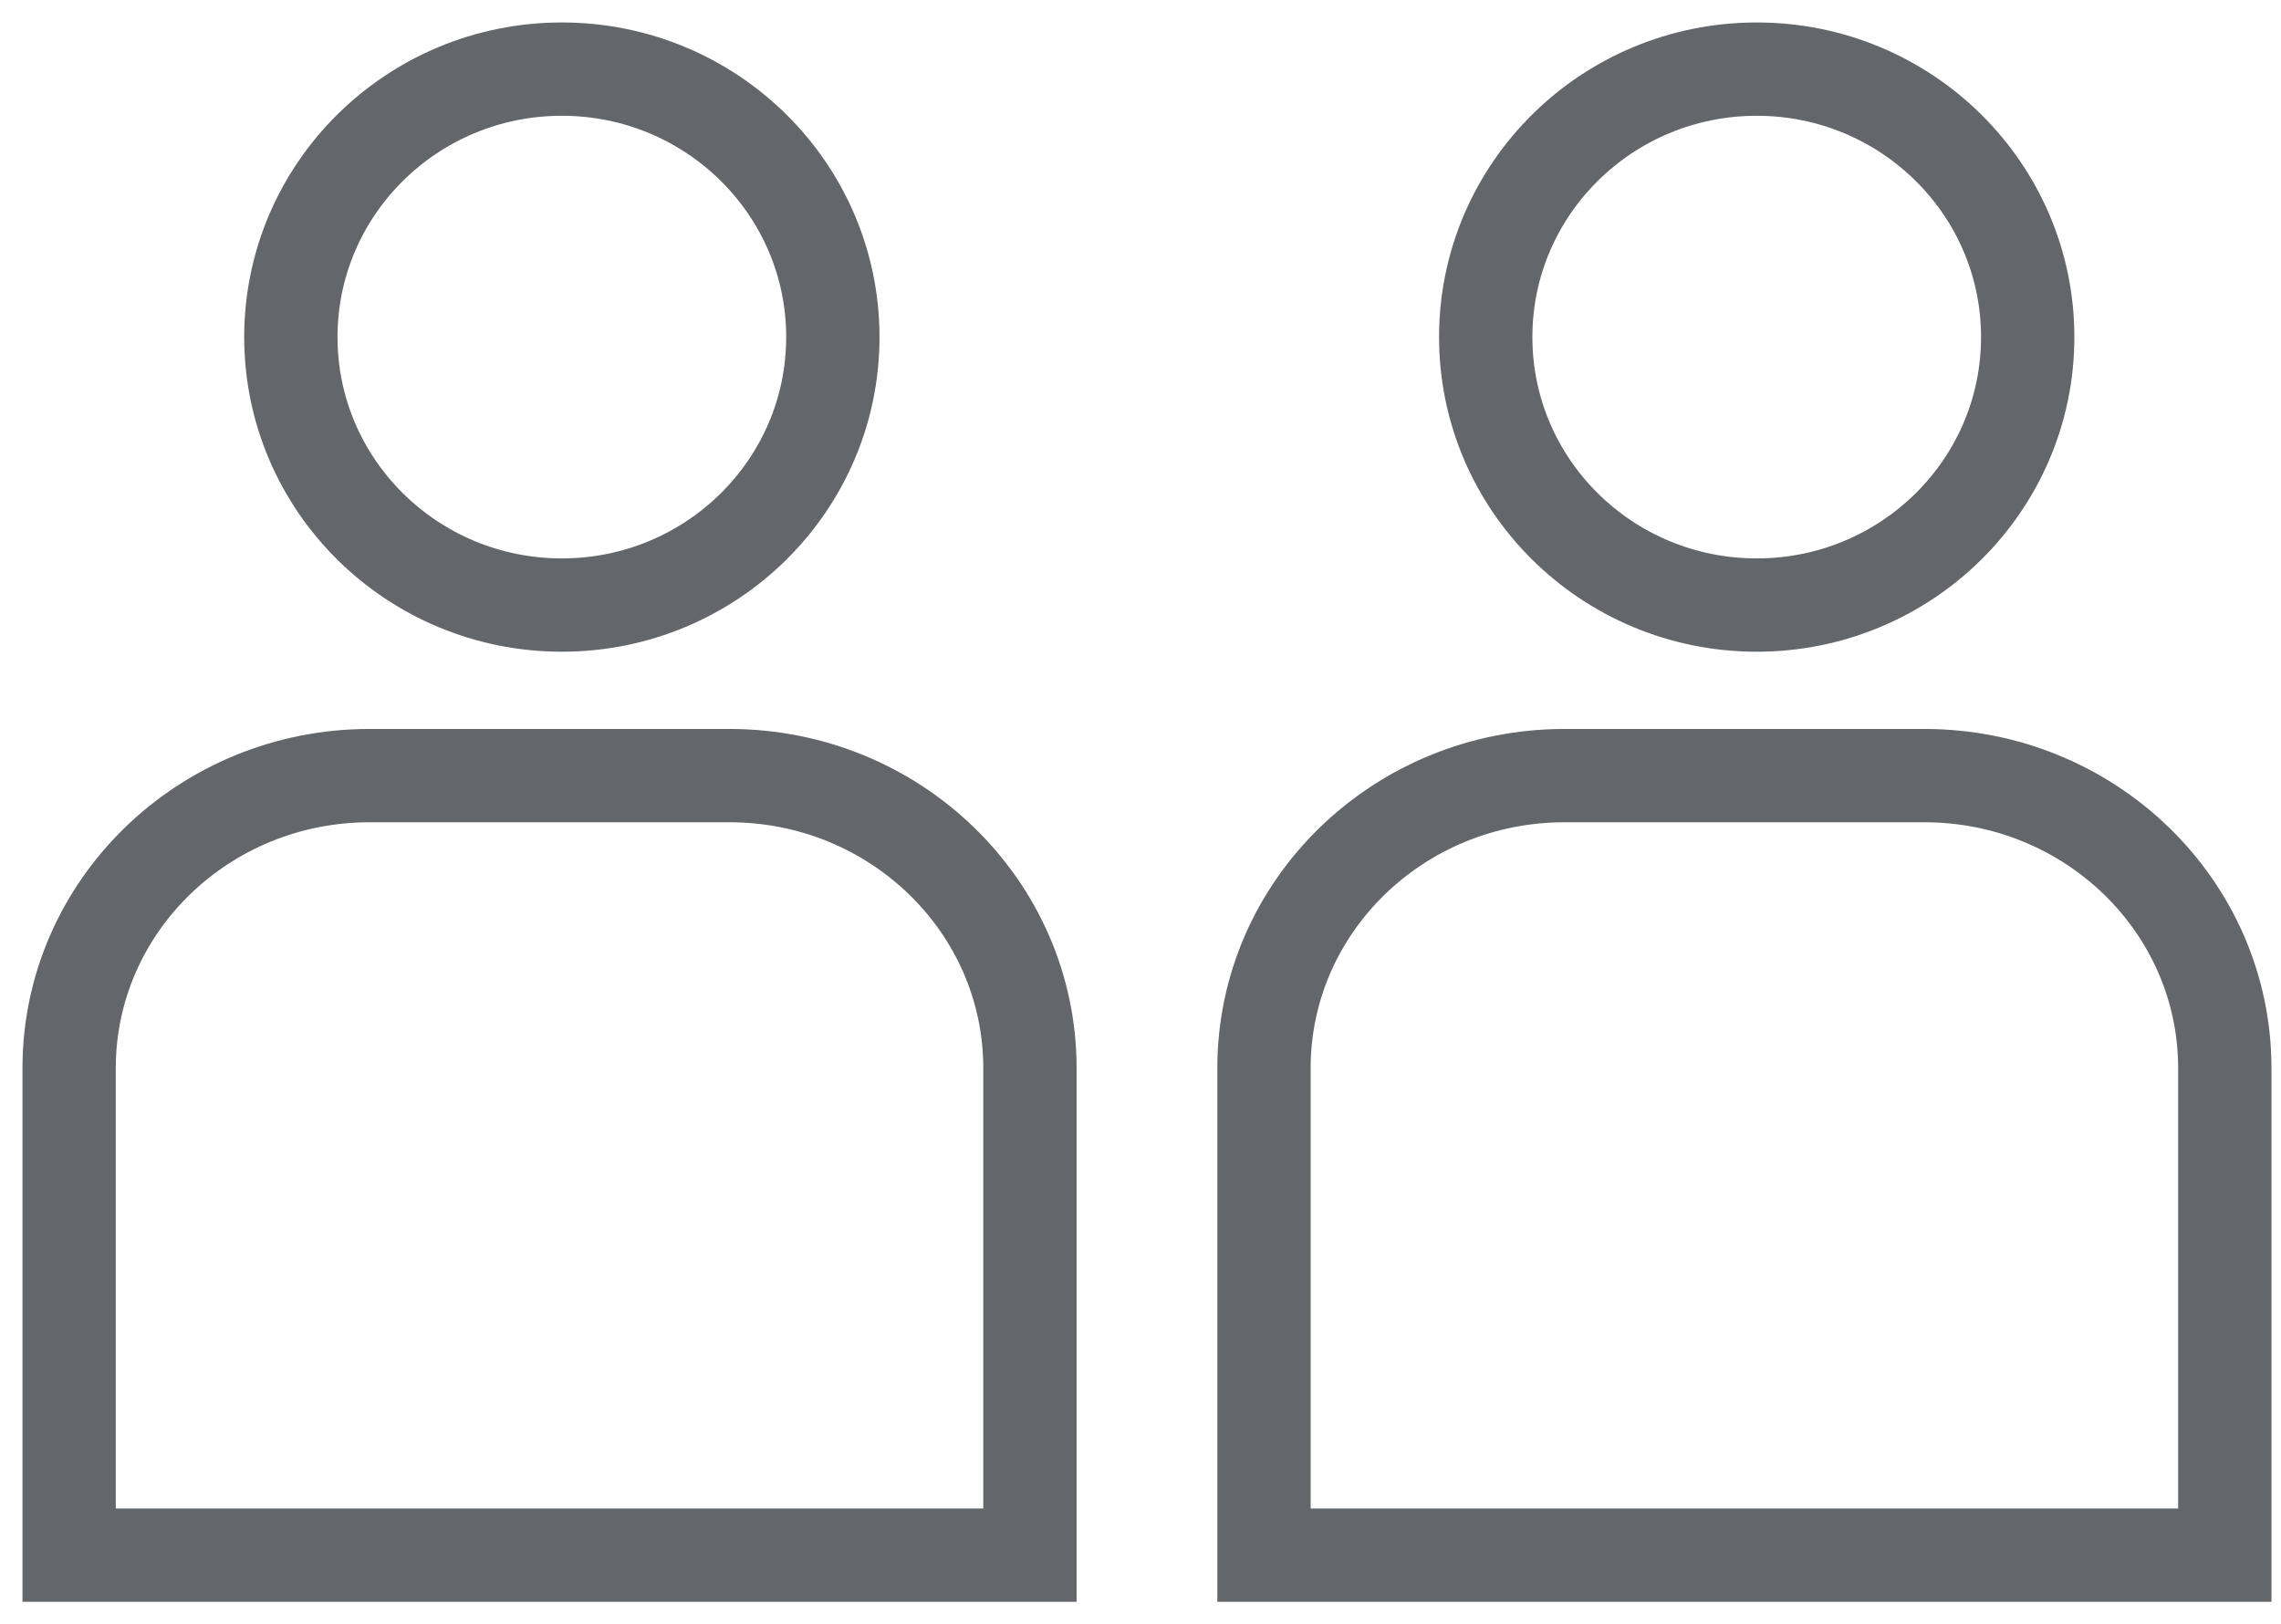
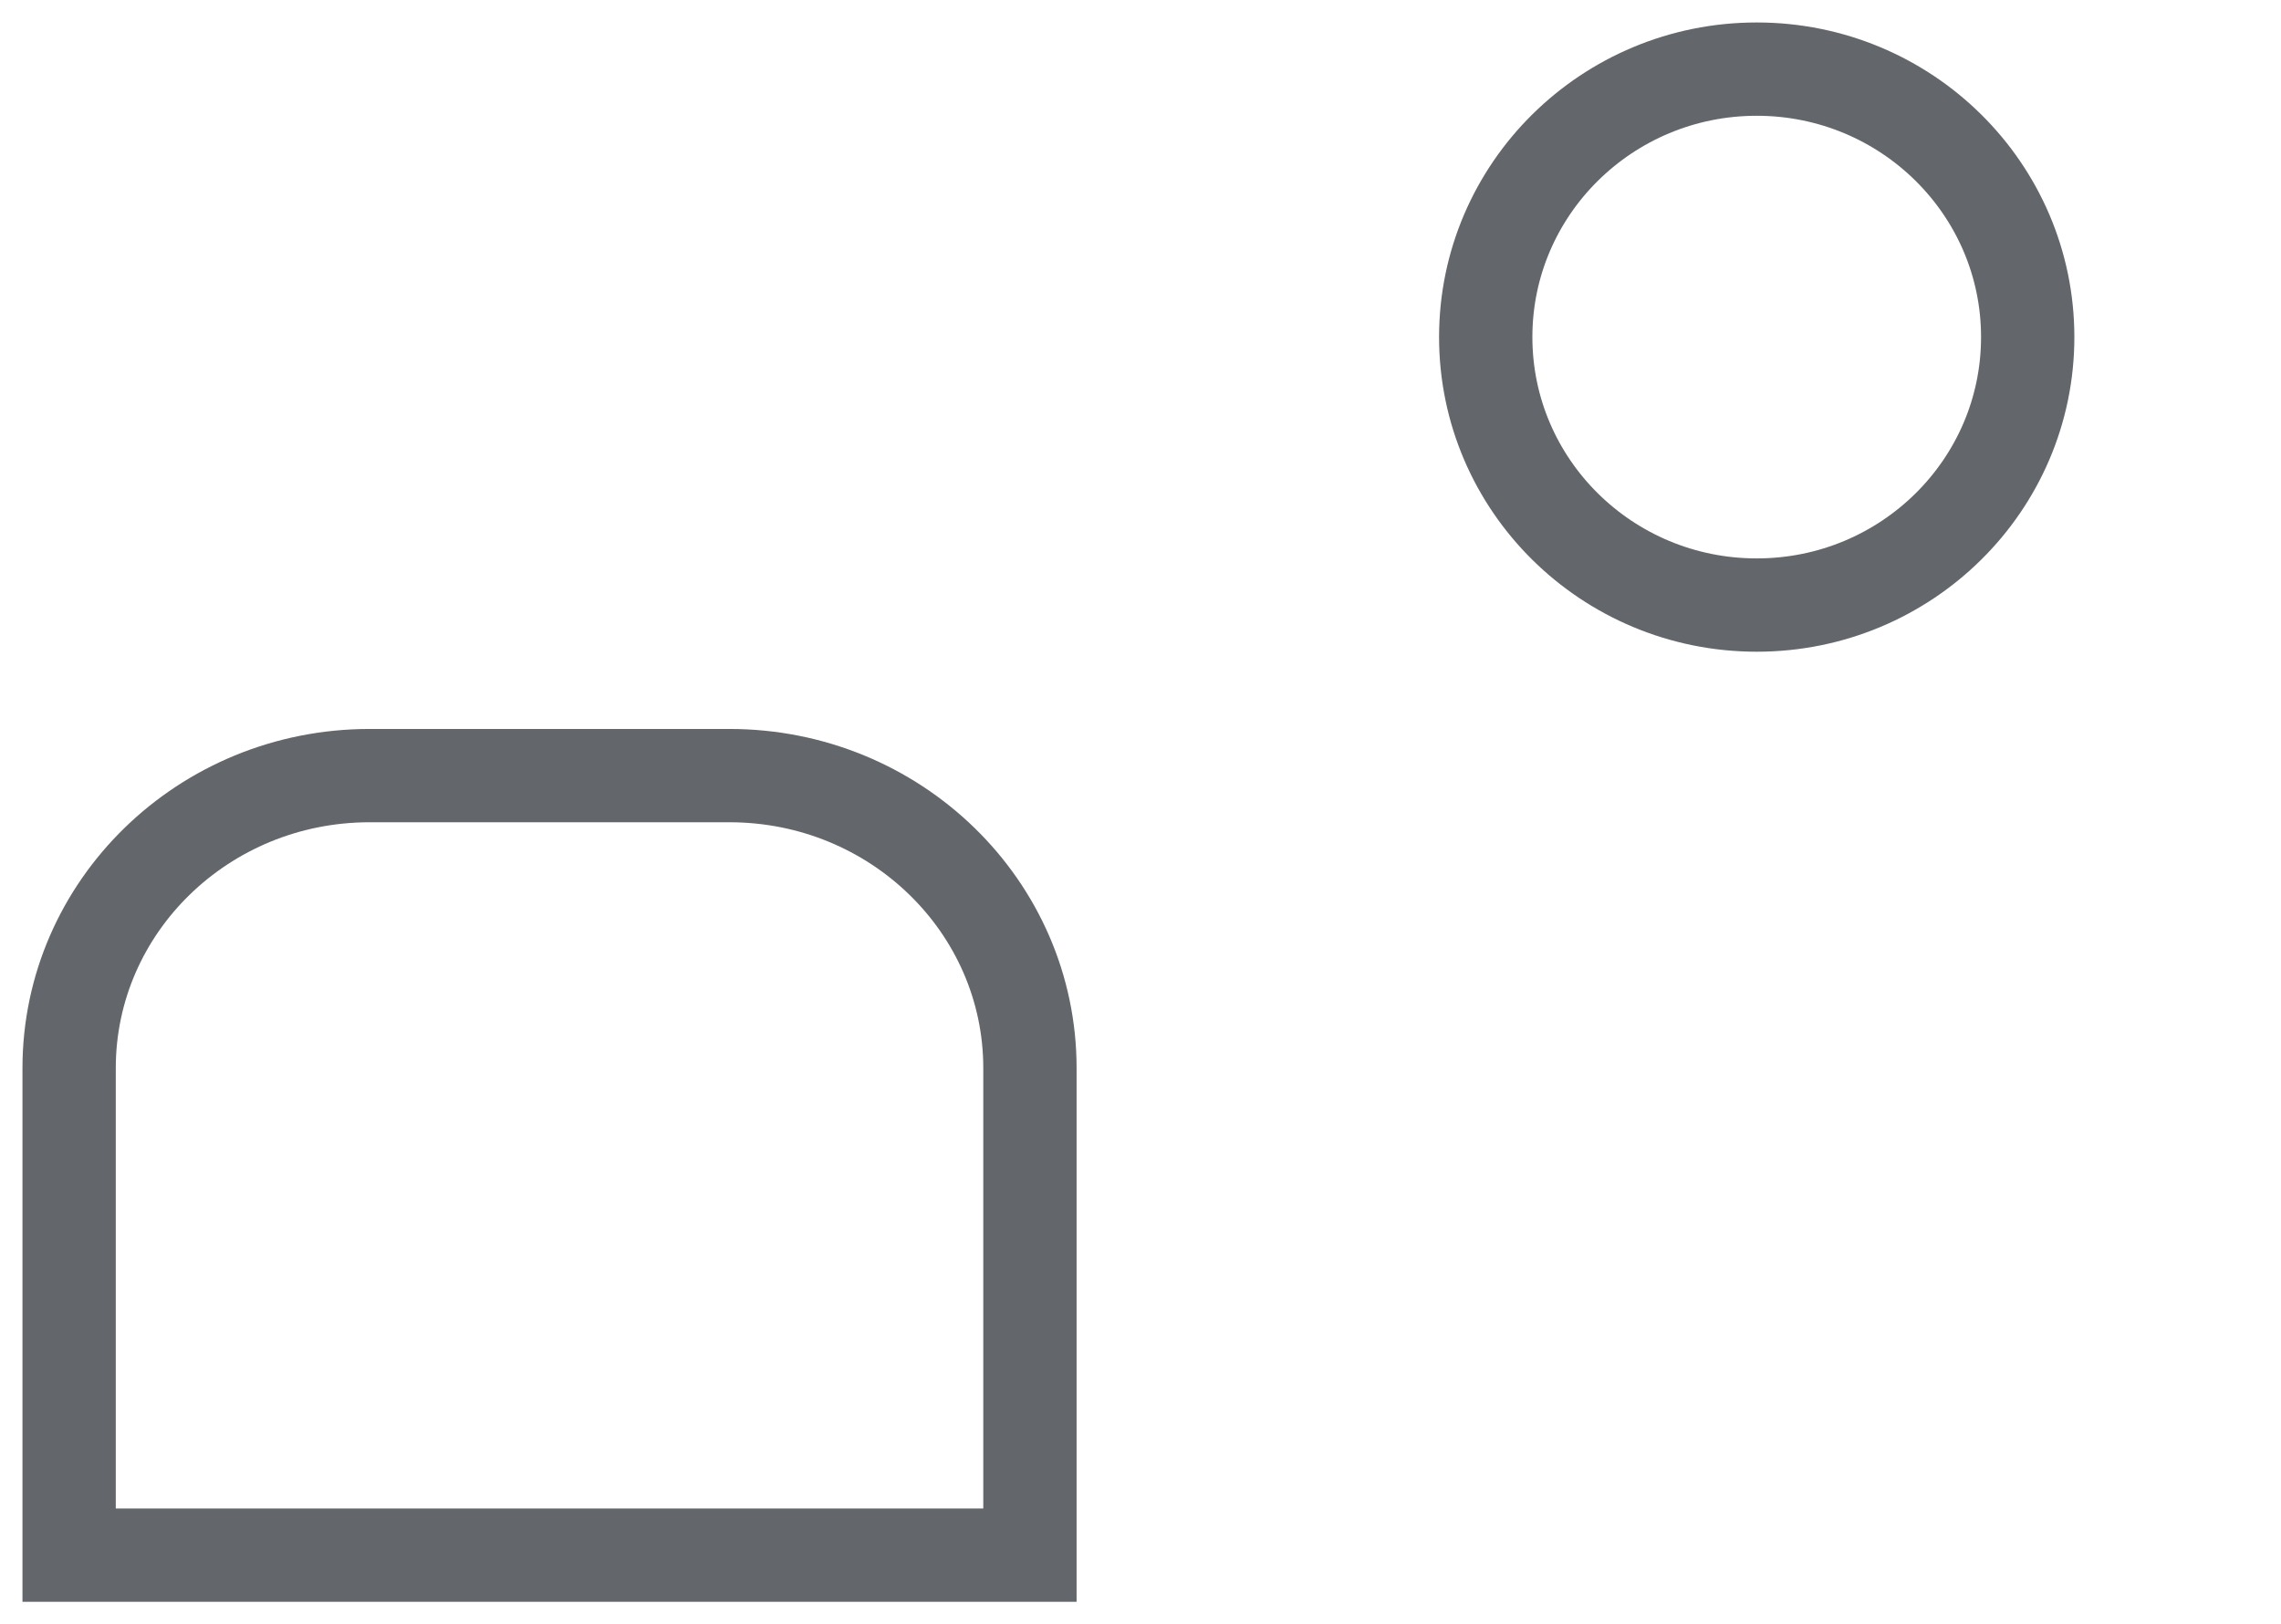
<svg xmlns="http://www.w3.org/2000/svg" width="66px" height="47px" viewBox="0 0 66 47" version="1.1">
  <title>Friends icon</title>
  <desc>Created with Sketch.</desc>
  <g id="Diseño" stroke="none" stroke-width="1" fill="none" fill-rule="evenodd">
    <g id="Tratamiento" transform="translate(-1078, -1753)" stroke="#63666A" stroke-width="2.7">
      <g id="Sección-2" transform="translate(136, 1600)">
        <g id="mi-amigo-consume" transform="translate(864, 155)">
          <g id="Friends-icon" transform="translate(80, 0)">
-             <path d="M62.374,43 L34.573,43 L34.573,28.908 C34.573,24.233 38.466,20.443 43.267,20.443 L53.68,20.443 C58.482,20.443 62.374,24.233 62.374,28.908 L62.374,43 Z" id="Stroke-1-Copy-4" />
            <path d="M27.801,43 L1.45661261e-13,43 L1.45661261e-13,28.908 C1.45661261e-13,24.233 3.893,20.443 8.694,20.443 L19.107,20.443 C23.908,20.443 27.801,24.233 27.801,28.908 L27.801,43 Z" id="Stroke-1-Copy-5" />
            <path d="M56.671,7.754 C56.671,12.037 53.161,15.508 48.831,15.508 C44.5,15.508 40.989,12.037 40.989,7.754 C40.989,3.472 44.5,3.46389584e-13 48.831,3.46389584e-13 C53.161,3.46389584e-13 56.671,3.472 56.671,7.754 Z" id="Stroke-3-Copy-4" />
-             <path d="M22.098,7.754 C22.098,12.037 18.588,15.508 14.257,15.508 C9.926,15.508 6.416,12.037 6.416,7.754 C6.416,3.472 9.926,3.46389584e-13 14.257,3.46389584e-13 C18.588,3.46389584e-13 22.098,3.472 22.098,7.754 Z" id="Stroke-3-Copy-5" />
          </g>
        </g>
      </g>
    </g>
  </g>
</svg>